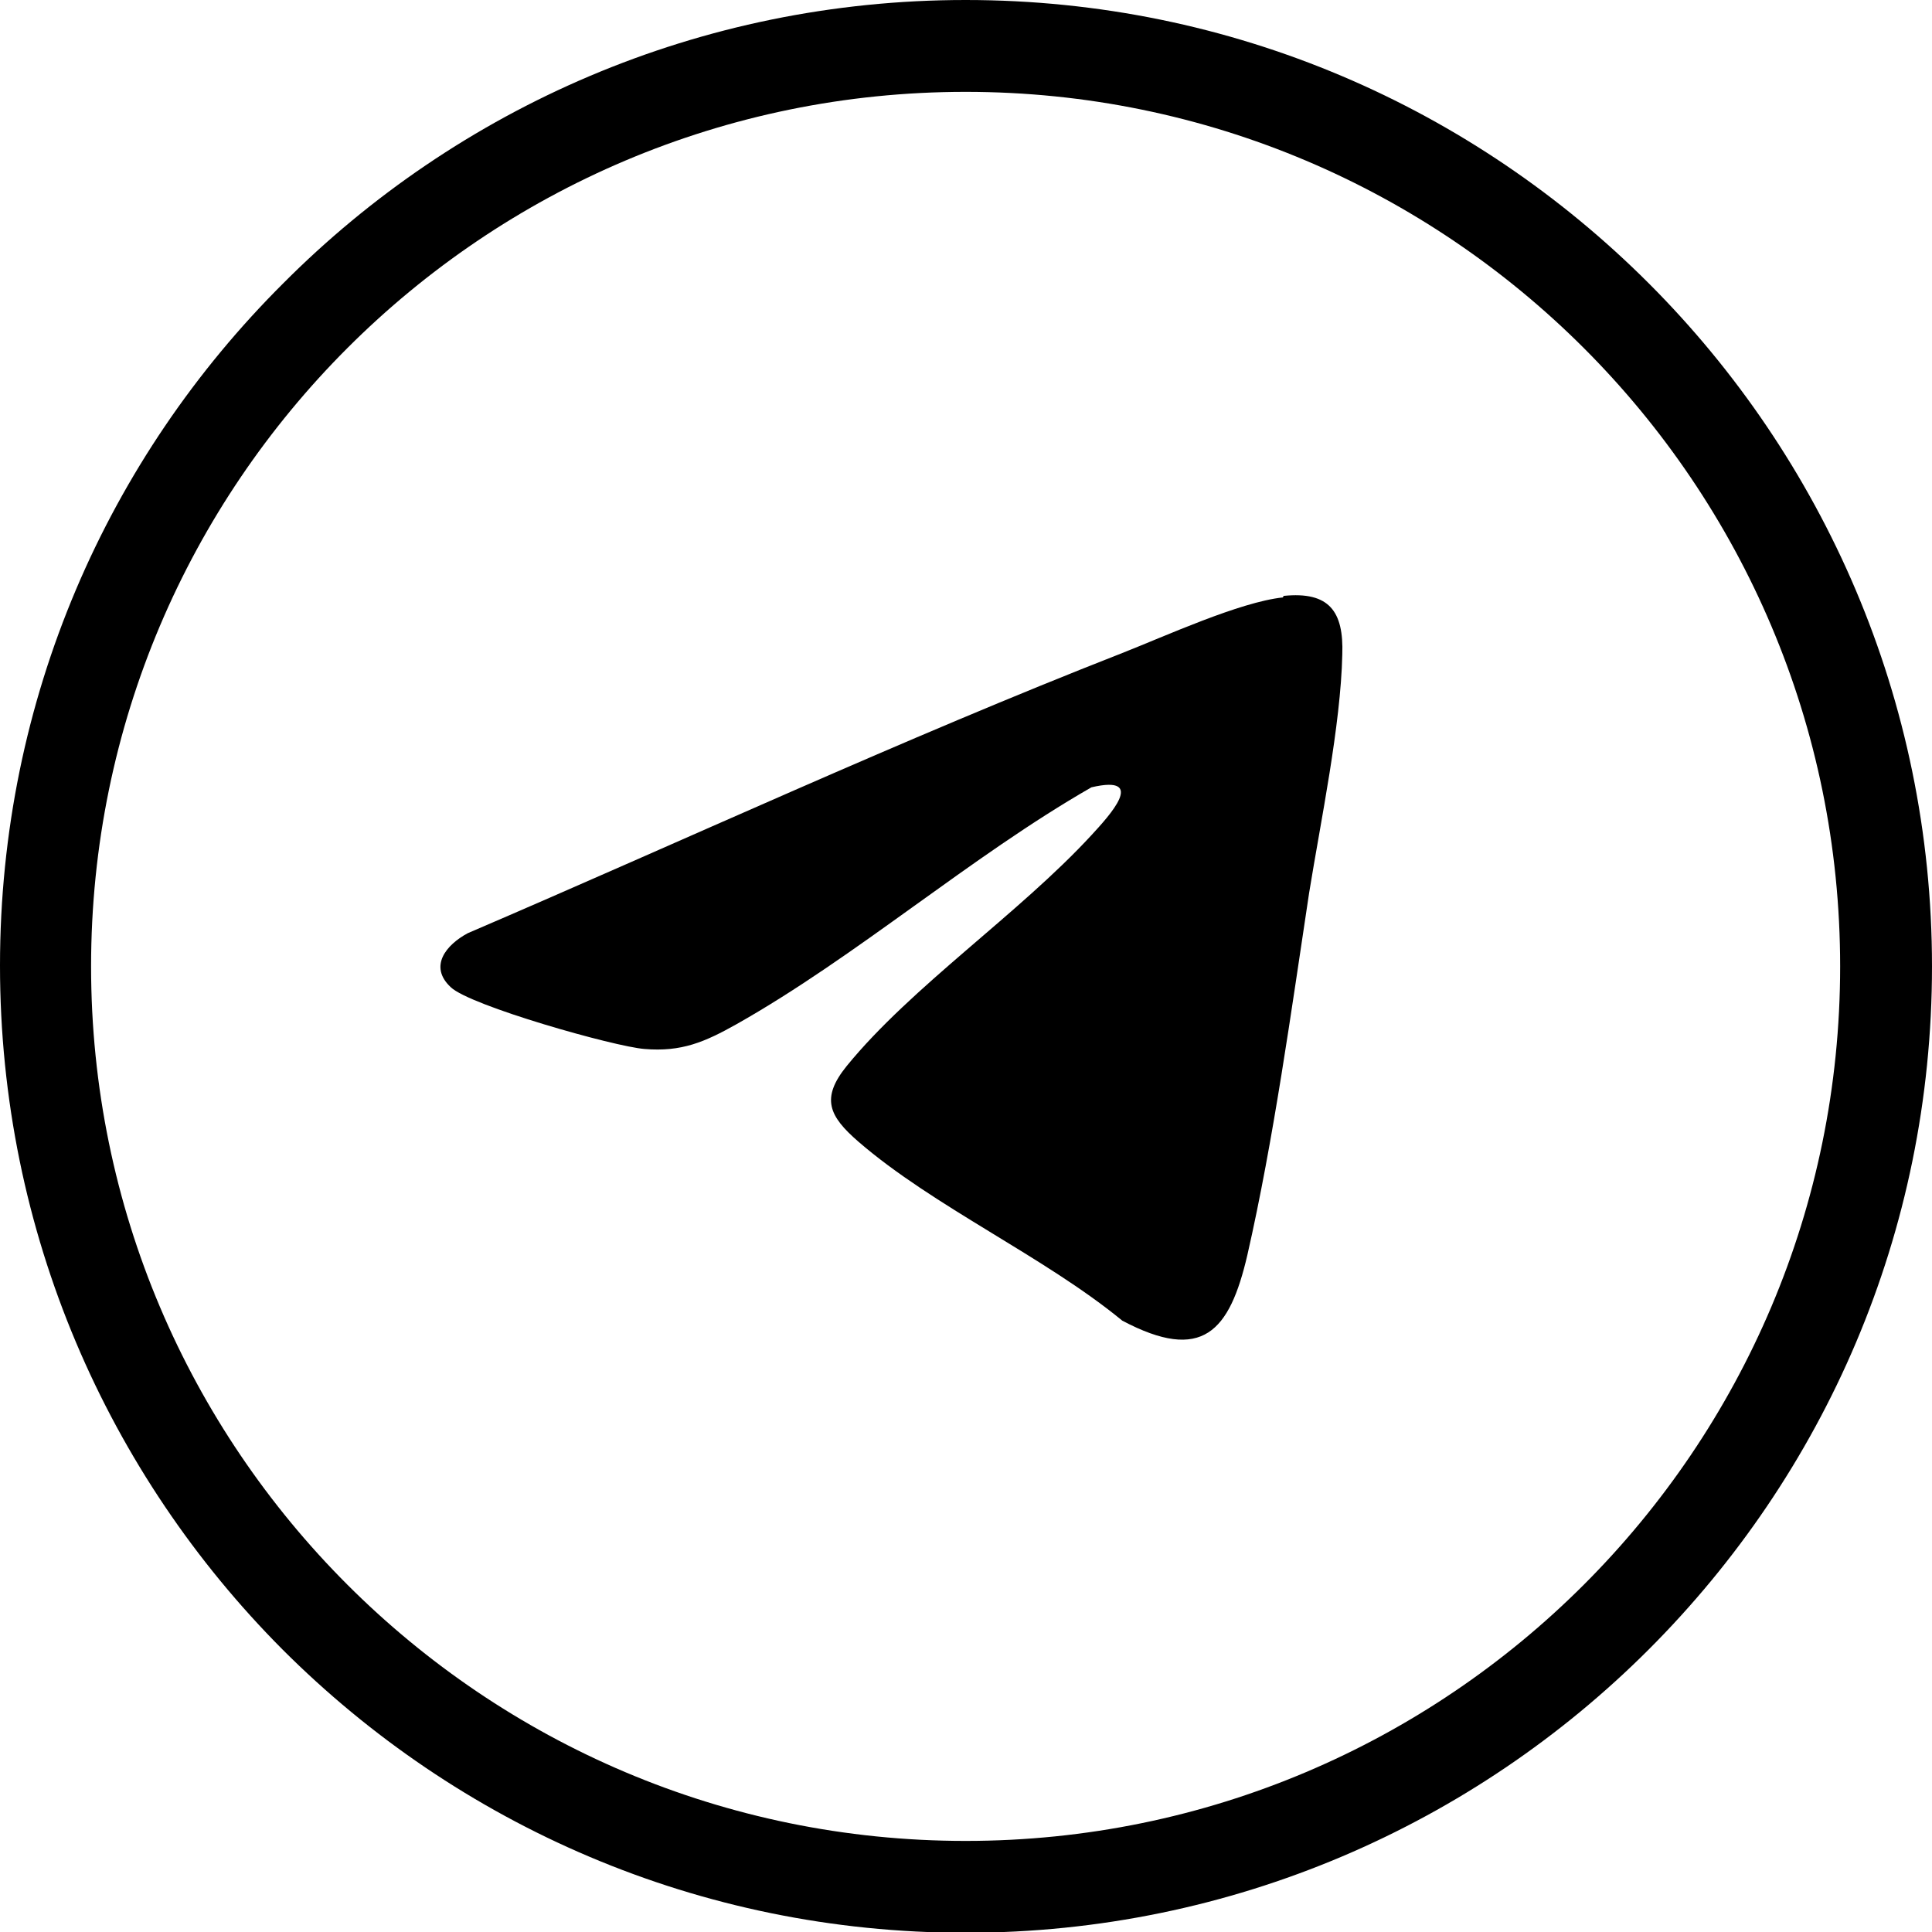
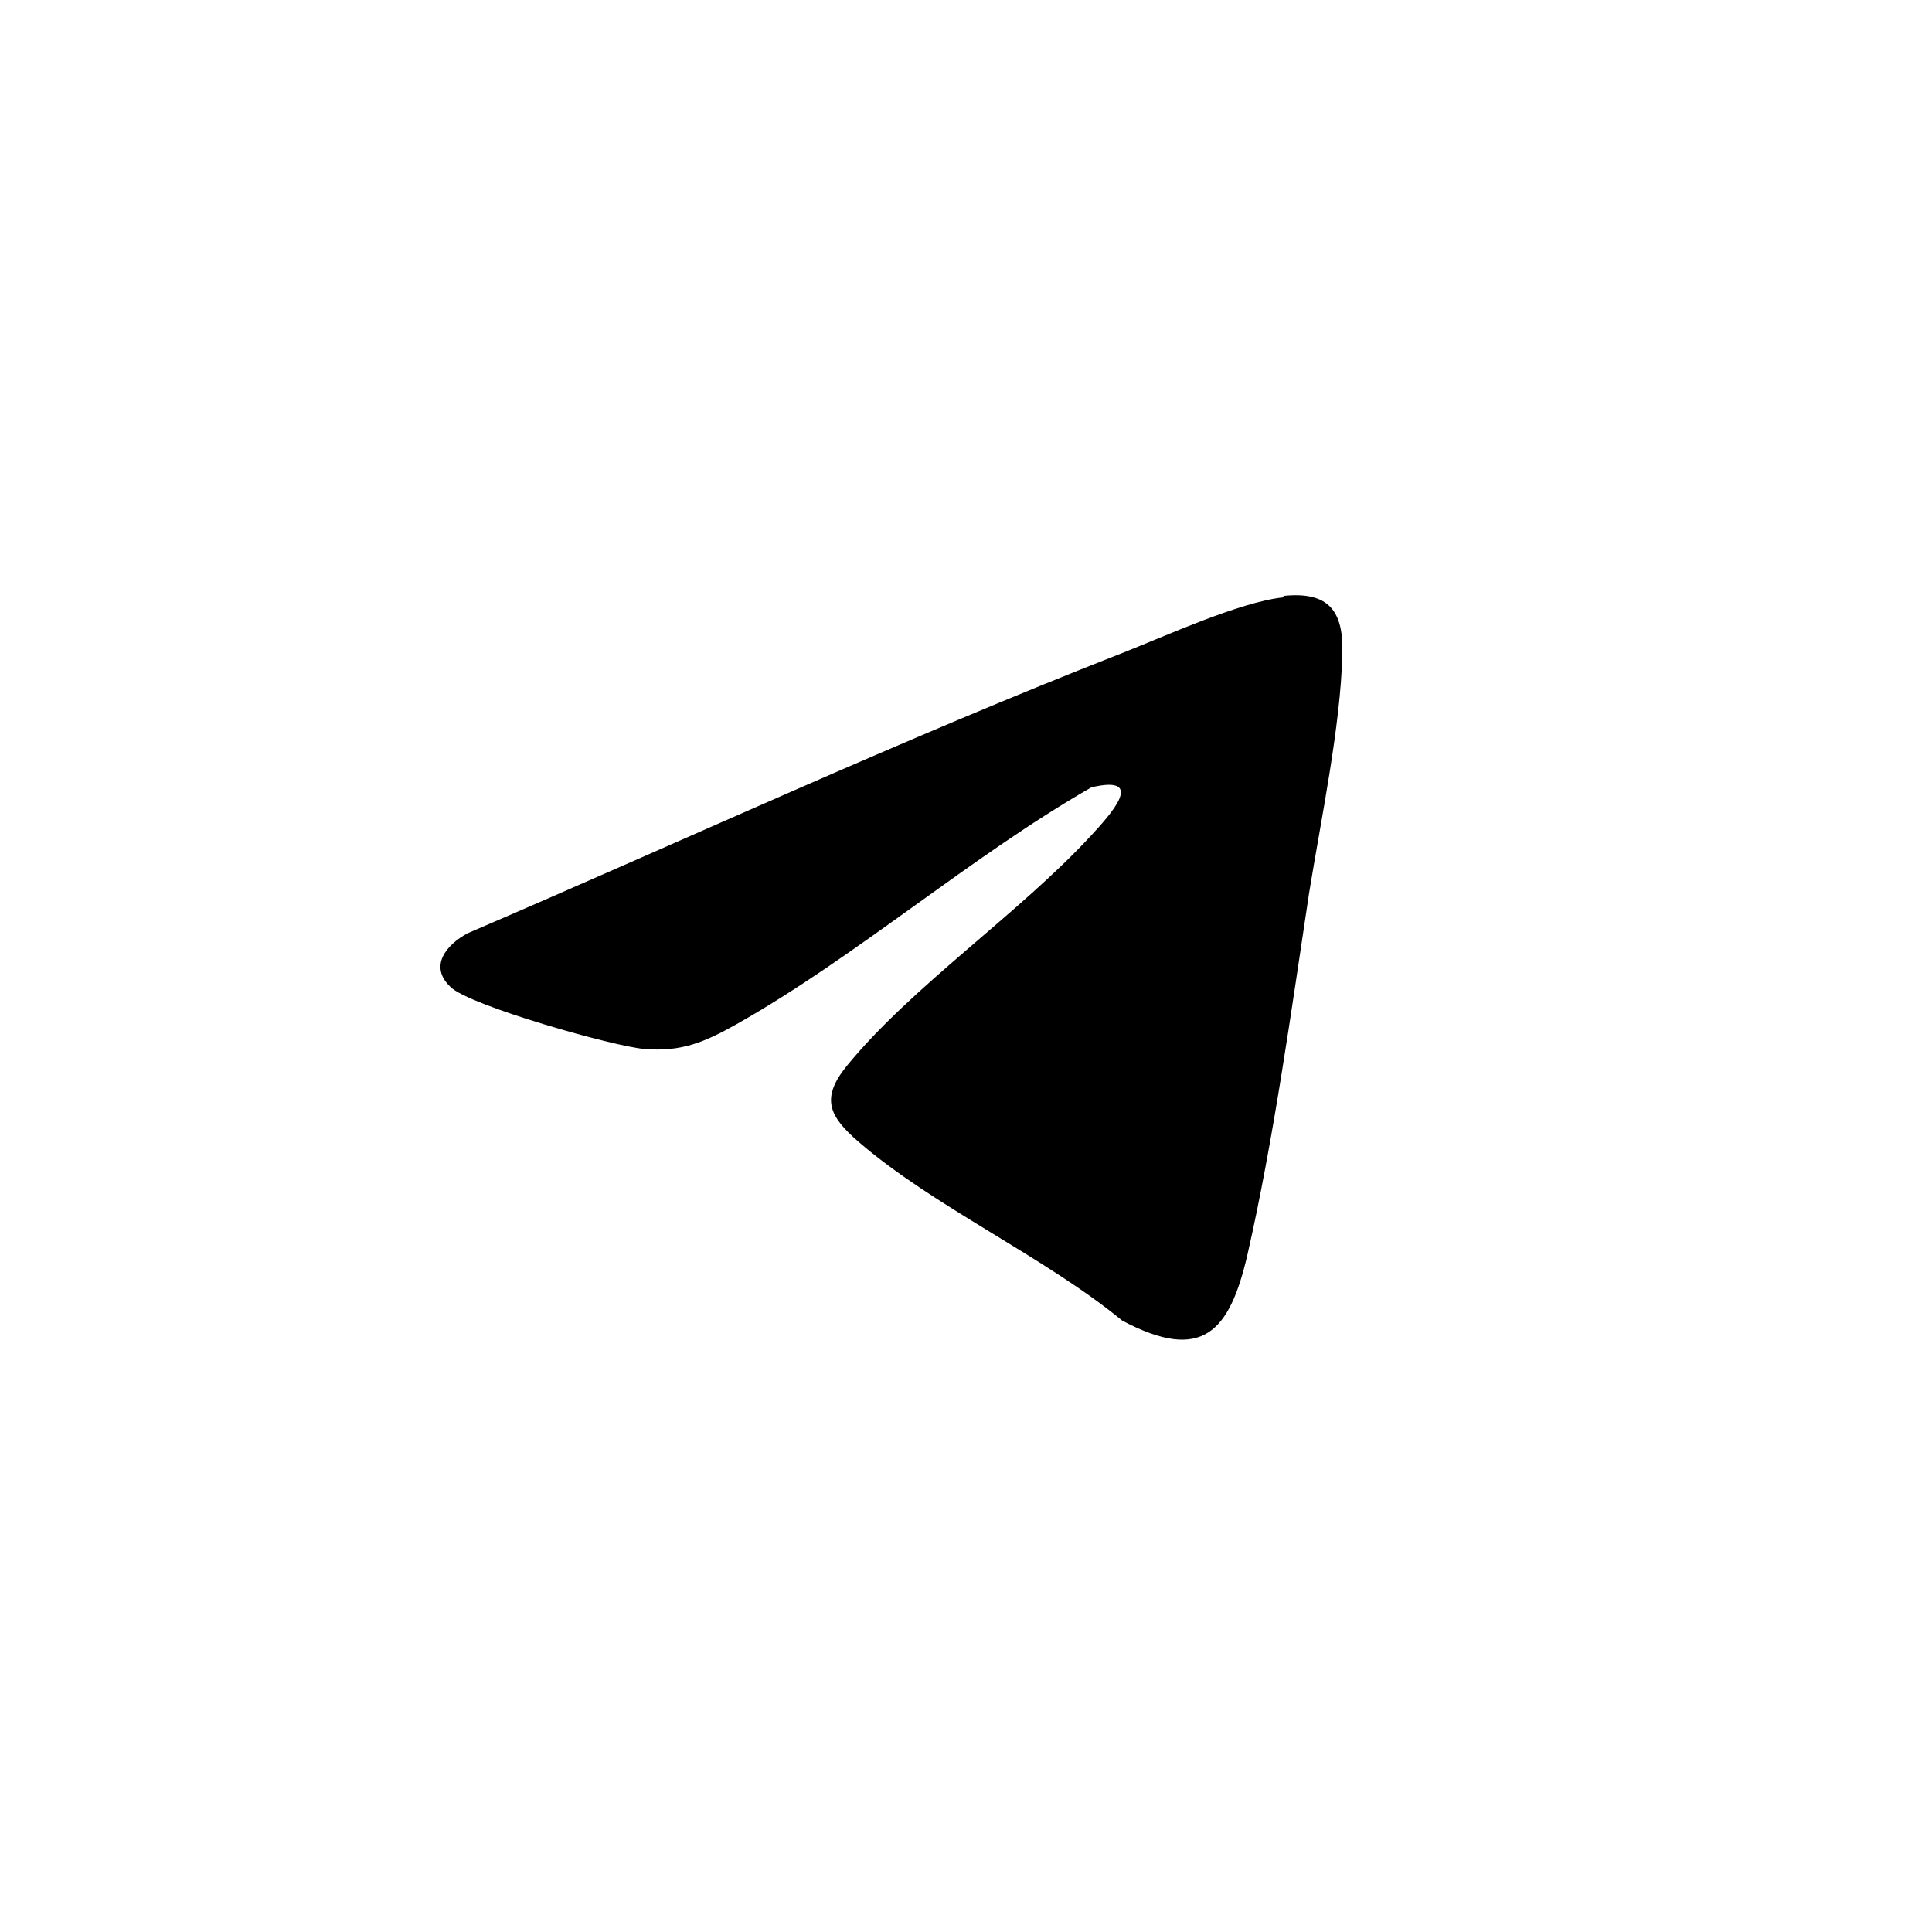
<svg xmlns="http://www.w3.org/2000/svg" id="Layer_2" data-name="Layer 2" viewBox="0 0 25.03 25.03">
  <defs>
    <style>
      .cls-1 {
        fill: #currentColor;
      }
    </style>
  </defs>
  <g id="Layer_1-2" data-name="Layer 1">
    <g>
-       <path class="cls-1" d="M12.51,0c3.46,0,6.58,1.4,8.85,3.67,2.26,2.26,3.67,5.39,3.67,8.85s-1.4,6.58-3.67,8.85c-2.26,2.26-5.39,3.67-8.85,3.67s-6.58-1.4-8.85-3.67C1.4,19.1,0,15.97,0,12.51S1.4,5.93,3.67,3.67C5.93,1.4,9.06,0,12.51,0ZM20.52,4.51c-2.05-2.05-4.88-3.32-8.01-3.32s-5.96,1.27-8.01,3.32c-2.05,2.05-3.32,4.88-3.32,8.01s1.27,5.96,3.32,8.01c2.05,2.05,4.88,3.32,8.01,3.32s5.96-1.27,8.01-3.32c2.05-2.05,3.32-4.88,3.32-8.01s-1.27-5.96-3.32-8.01Z" />
      <path class="cls-1" d="M16.63,7.72c.59-.06.78.2.76.76-.02.92-.28,2.16-.43,3.09-.23,1.52-.46,3.2-.8,4.69-.23.99-.58,1.4-1.62.85-1.01-.83-2.45-1.48-3.42-2.32-.38-.33-.49-.56-.15-.98.84-1.03,2.23-1.97,3.17-2.99.23-.25.73-.79,0-.62-1.57.9-3.04,2.19-4.6,3.07-.41.23-.71.36-1.19.32-.39-.03-2.26-.56-2.51-.8-.29-.27-.06-.55.22-.7,2.82-1.21,5.62-2.51,8.48-3.63.56-.22,1.52-.66,2.08-.72Z" />
    </g>
  </g>
</svg>